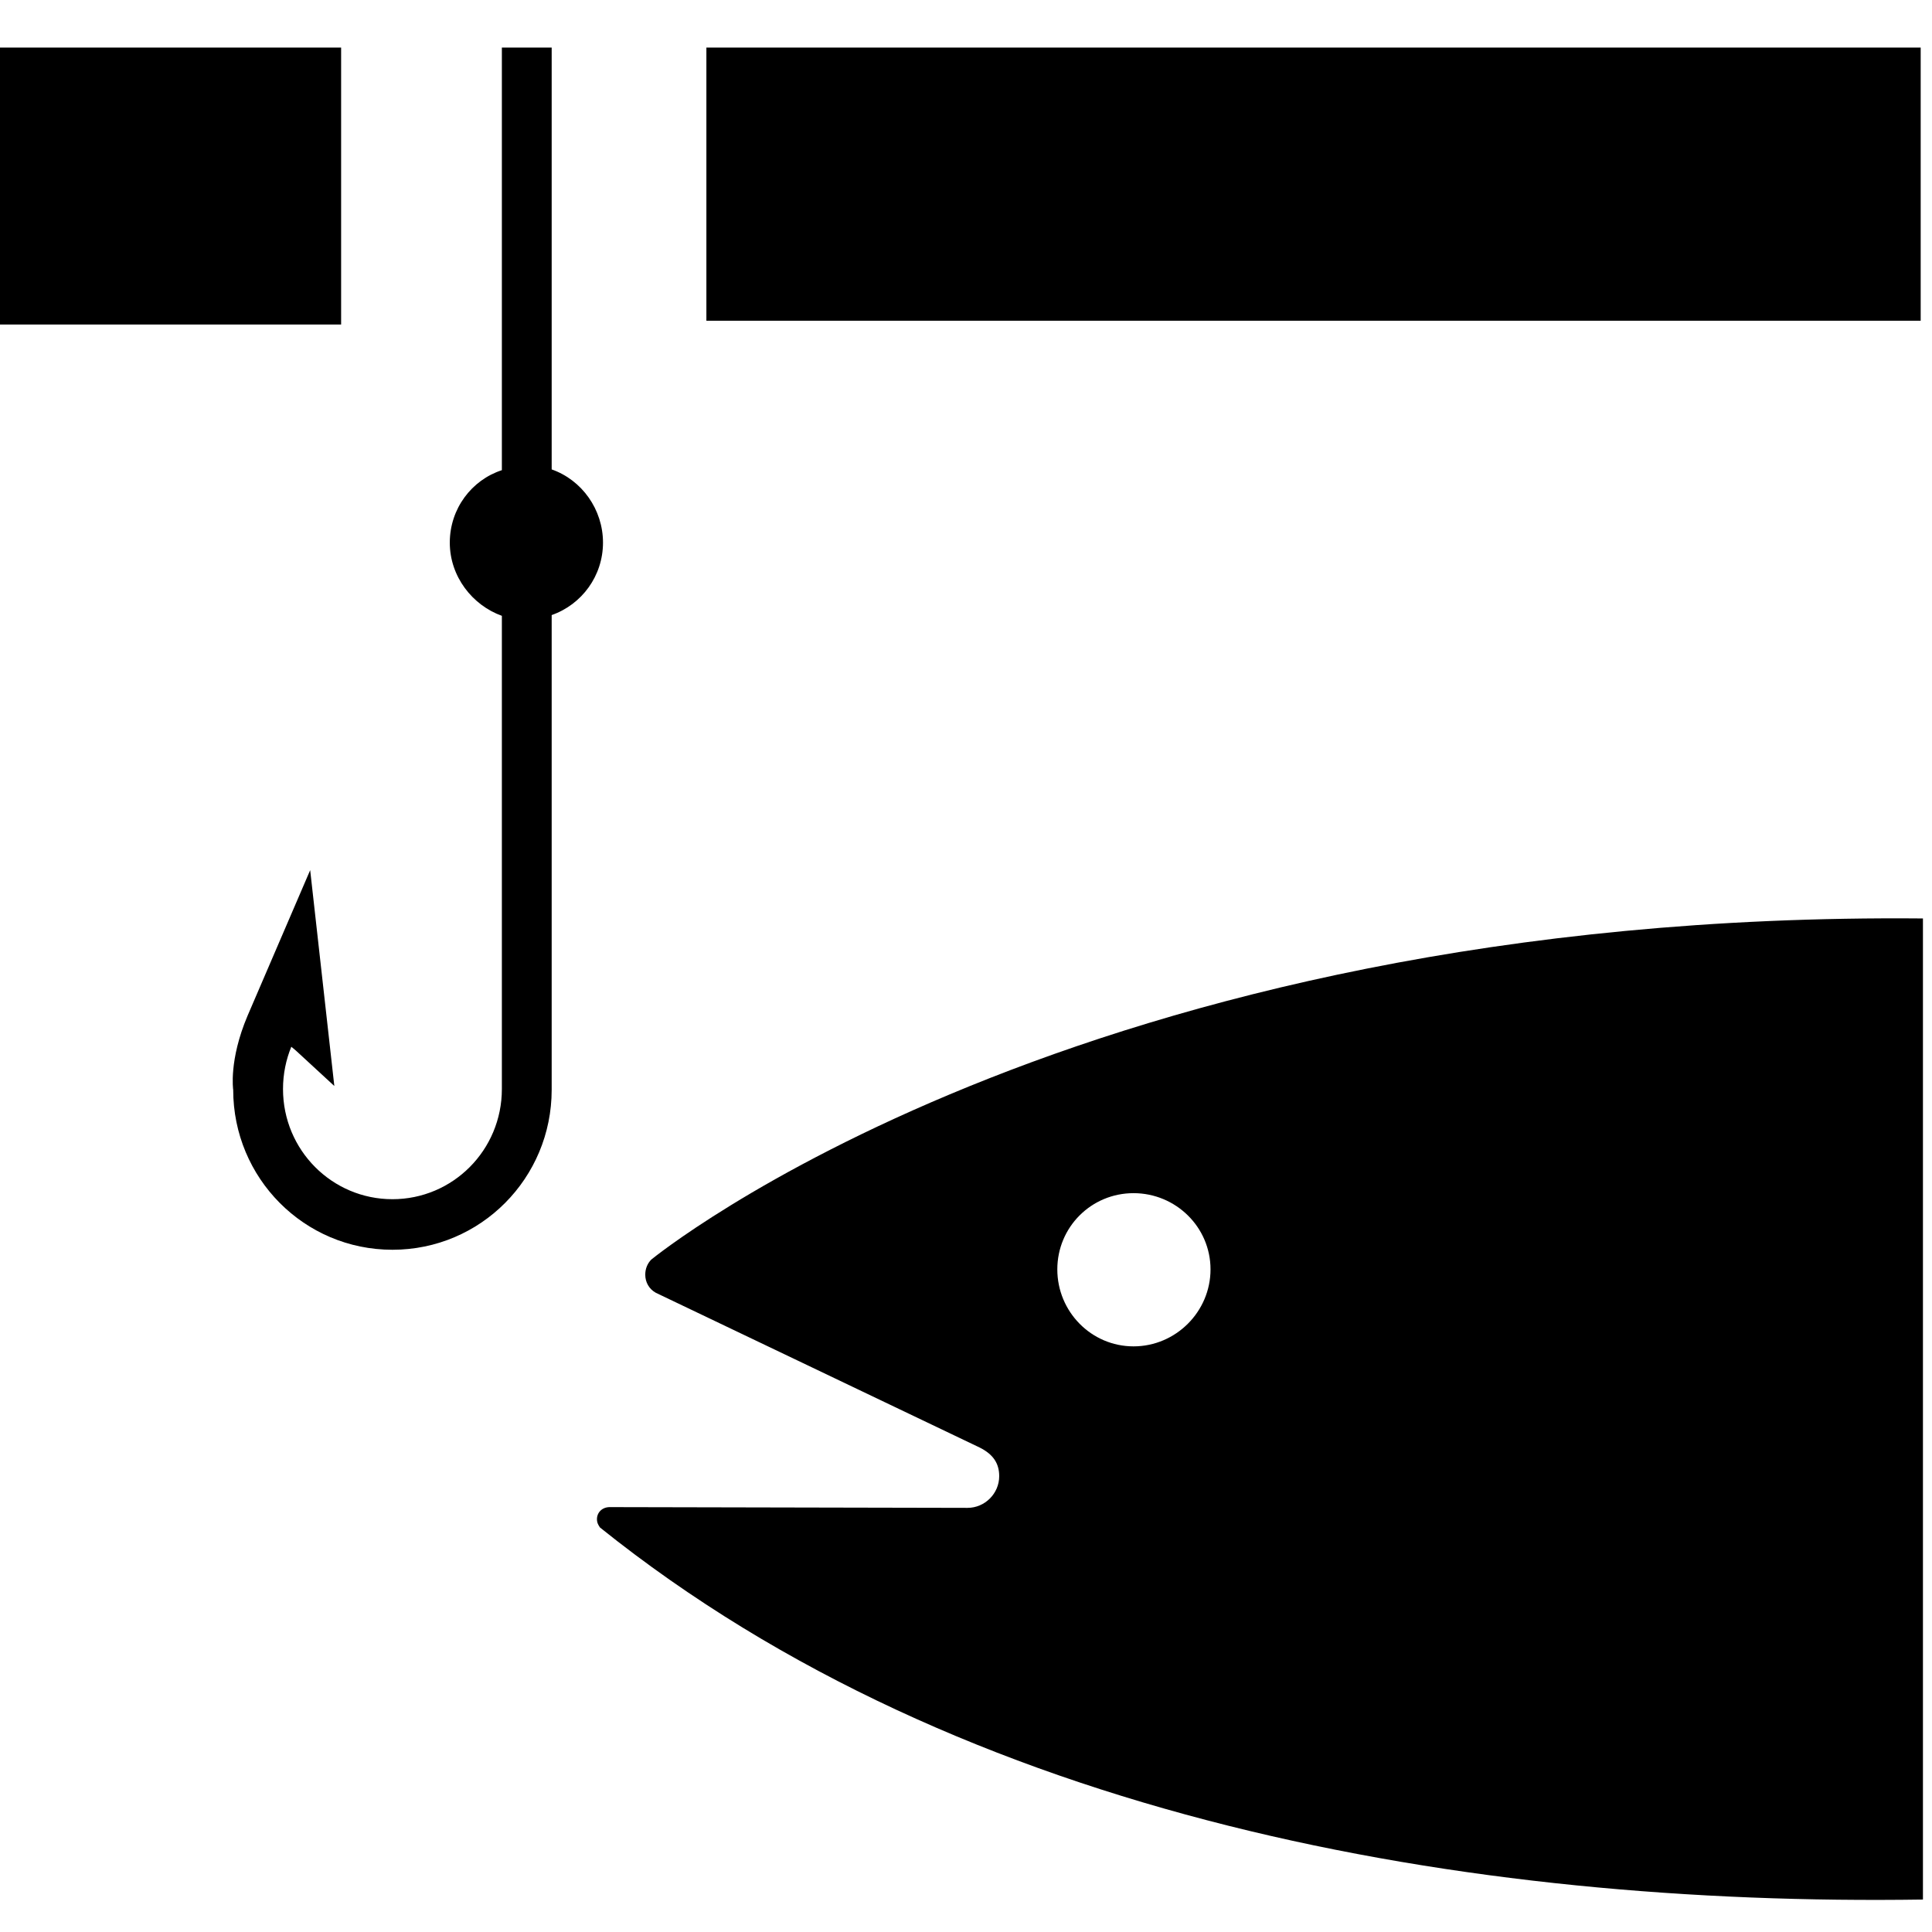
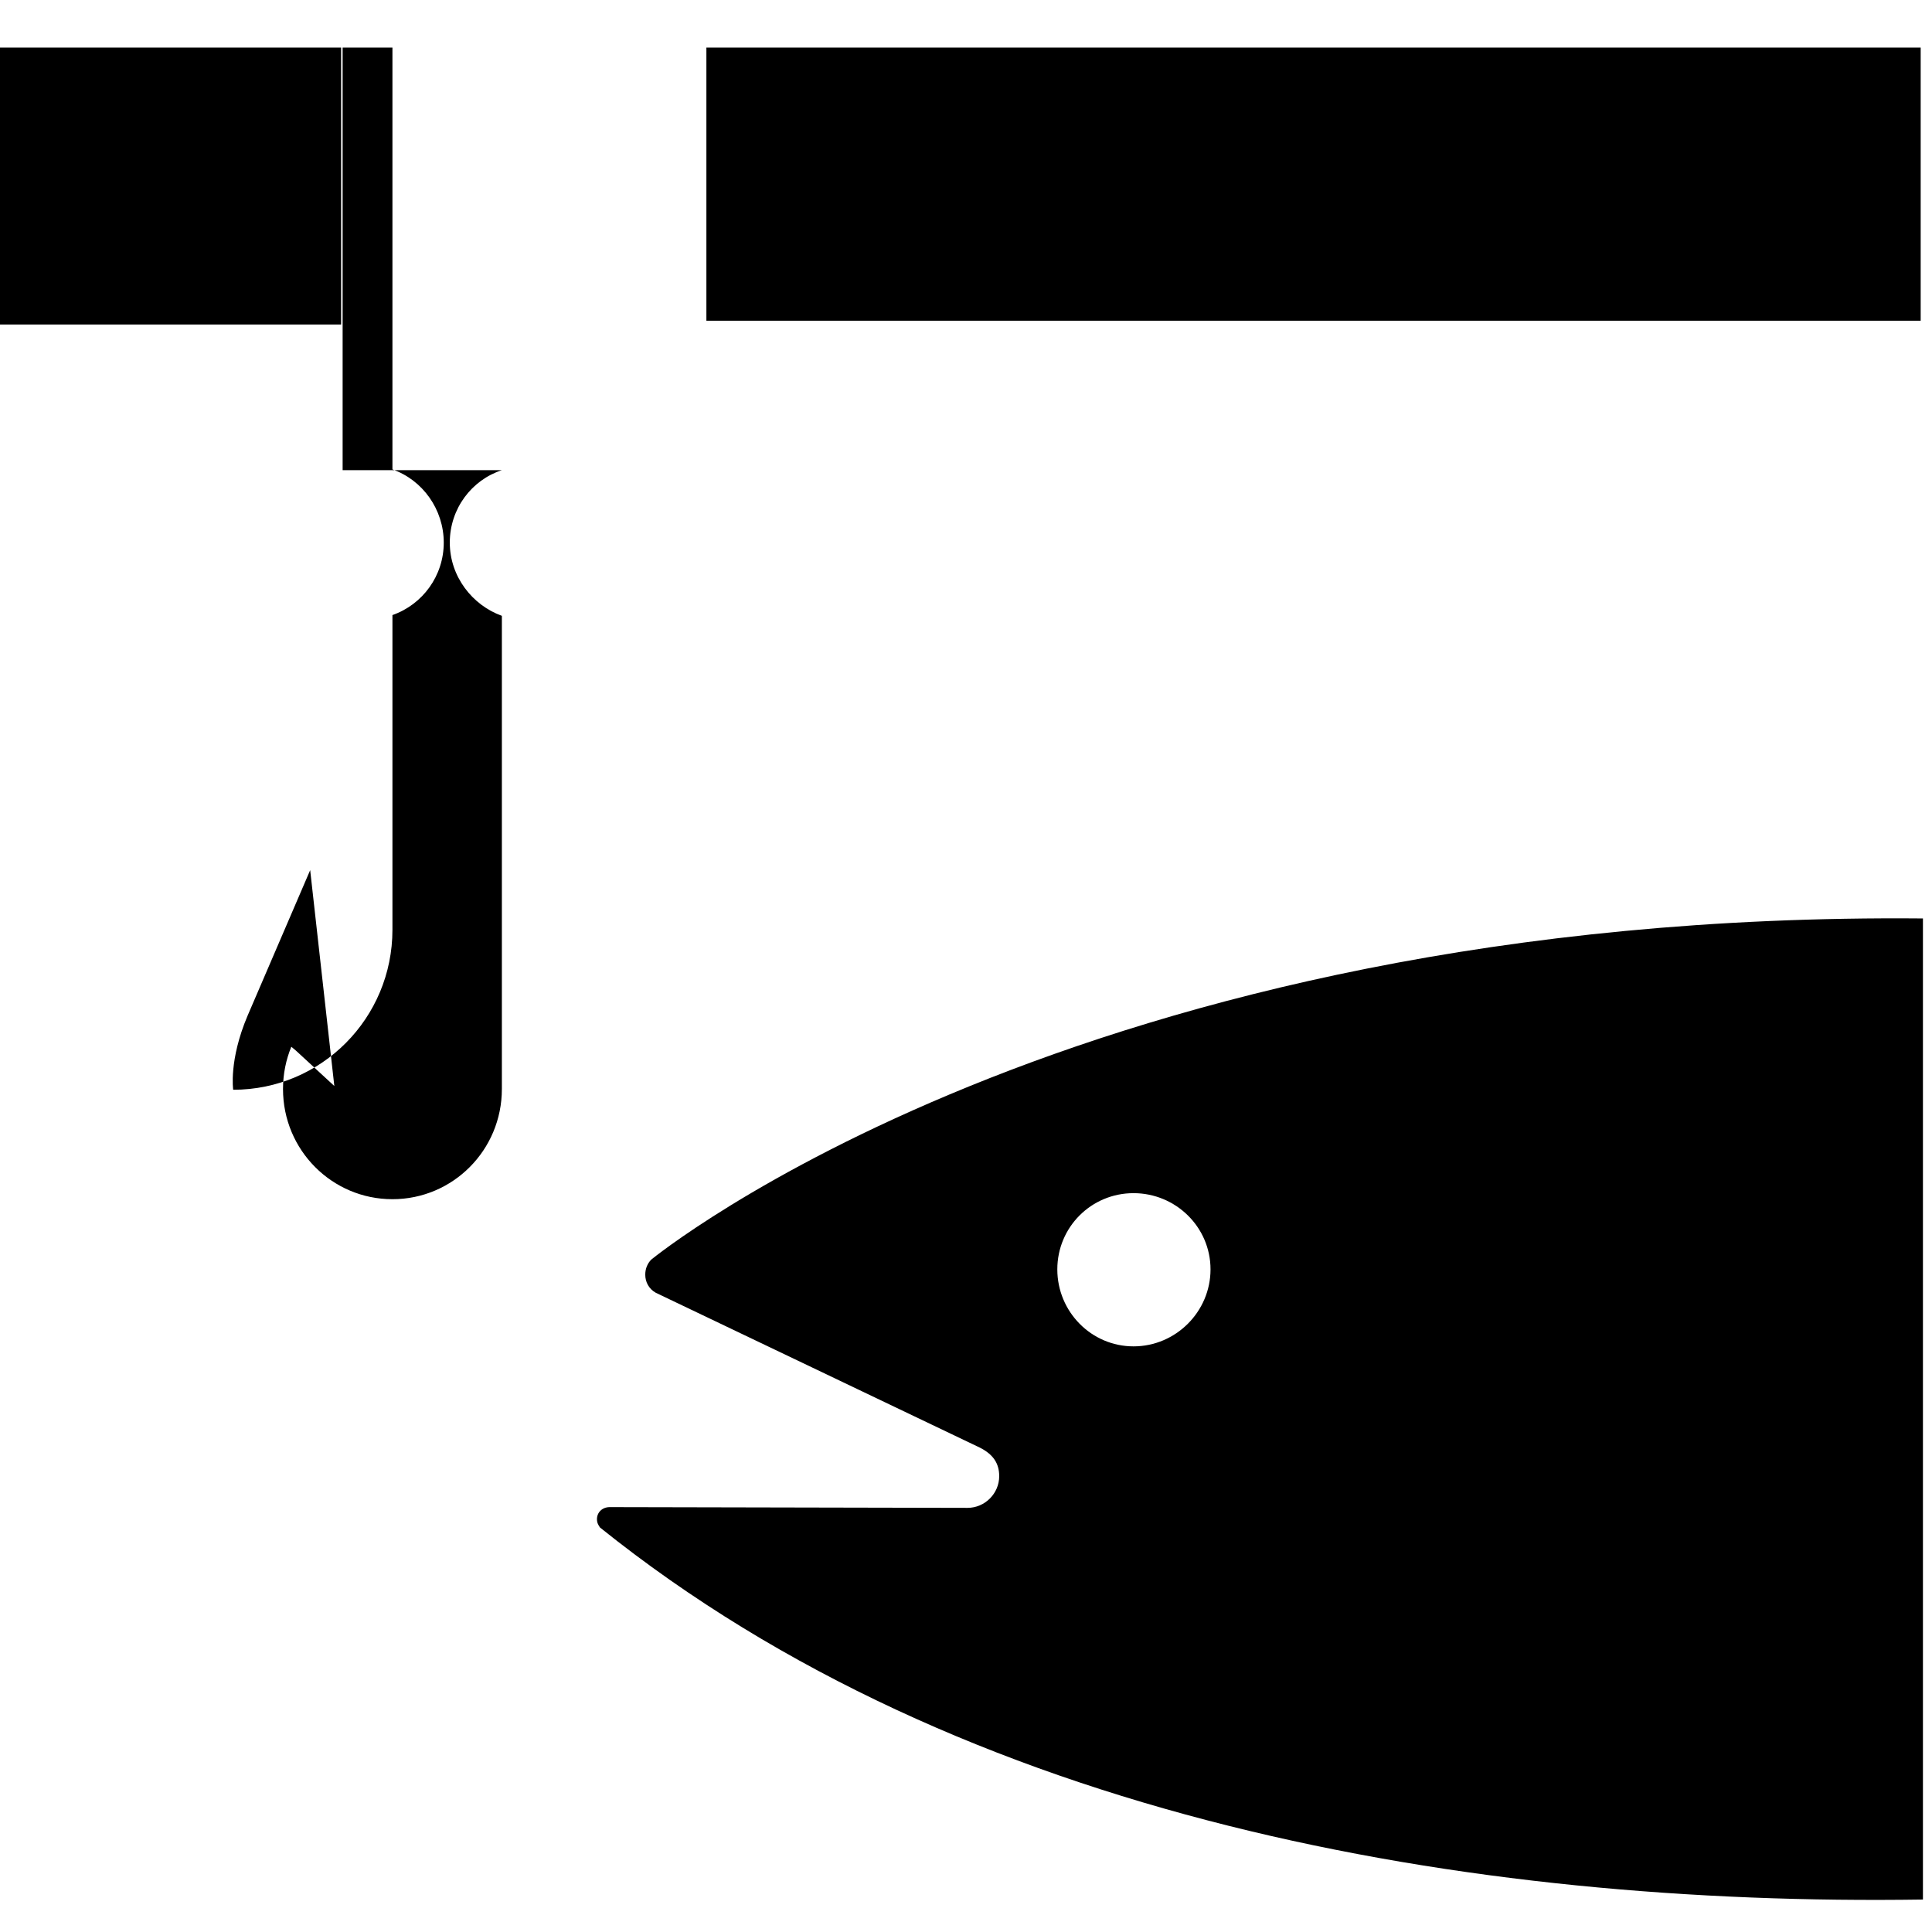
<svg xmlns="http://www.w3.org/2000/svg" fill="#000000" height="800px" width="800px" version="1.2" baseProfile="tiny" id="Layer_1" viewBox="0 0 256 256" xml:space="preserve">
-   <path id="XMLID_61_" d="M254.8,251.7c-60.1,0.9-127.1-10.6-175.3-49.3l0,0c-0.2-0.3-0.4-0.6-0.4-1.1c0-0.9,0.7-1.6,1.7-1.6l47.4,0.1  c2.3,0,4.2-1.9,4.2-4.2c0-1.7-0.8-2.9-2.6-3.8l-42.9-20.5c-0.9-0.5-1.4-1.4-1.4-2.4c0-0.8,0.3-1.5,0.8-2l0,0  c0,0,56.3-46.2,168.5-45.2V251.7z M150.2,178.4c5.6,0,10.2-4.6,10.2-10.2s-4.6-10.1-10.2-10.1c-5.6,0-10.1,4.5-10.1,10.1  S144.6,178.4,150.2,178.4z M45.2,43V6.3H0V43H45.2z M254.5,42.6V6.3H93.6v36.2H254.5z M66.5,62.3c-4,1.3-6.9,5.1-6.9,9.6  s3,8.3,6.9,9.7v62.7c0,8.1-6.5,14.6-14.5,14.6c-8,0-14.5-6.5-14.5-14.6c0-2,0.4-3.9,1.1-5.6l0.6,0.5l5.1,4.7l-3.2-28.6l-8.3,19.3  c-2.5,5.9-1.9,9.8-1.9,9.8c0,11.7,9.4,21.2,21.1,21.2c11.7,0,21.1-9.5,21.1-21.2V81.5c4-1.4,6.8-5.2,6.8-9.6c0-4.4-2.8-8.3-6.8-9.7  V6.3h-6.6V62.3z" />
+   <path id="XMLID_61_" d="M254.8,251.7c-60.1,0.9-127.1-10.6-175.3-49.3l0,0c-0.2-0.3-0.4-0.6-0.4-1.1c0-0.9,0.7-1.6,1.7-1.6l47.4,0.1  c2.3,0,4.2-1.9,4.2-4.2c0-1.7-0.8-2.9-2.6-3.8l-42.9-20.5c-0.9-0.5-1.4-1.4-1.4-2.4c0-0.8,0.3-1.5,0.8-2l0,0  c0,0,56.3-46.2,168.5-45.2V251.7z M150.2,178.4c5.6,0,10.2-4.6,10.2-10.2s-4.6-10.1-10.2-10.1c-5.6,0-10.1,4.5-10.1,10.1  S144.6,178.4,150.2,178.4z M45.2,43V6.3H0V43H45.2z M254.5,42.6V6.3H93.6v36.2H254.5z M66.5,62.3c-4,1.3-6.9,5.1-6.9,9.6  s3,8.3,6.9,9.7v62.7c0,8.1-6.5,14.6-14.5,14.6c-8,0-14.5-6.5-14.5-14.6c0-2,0.4-3.9,1.1-5.6l0.6,0.5l5.1,4.7l-3.2-28.6l-8.3,19.3  c-2.5,5.9-1.9,9.8-1.9,9.8c11.7,0,21.1-9.5,21.1-21.2V81.5c4-1.4,6.8-5.2,6.8-9.6c0-4.4-2.8-8.3-6.8-9.7  V6.3h-6.6V62.3z" />
</svg>